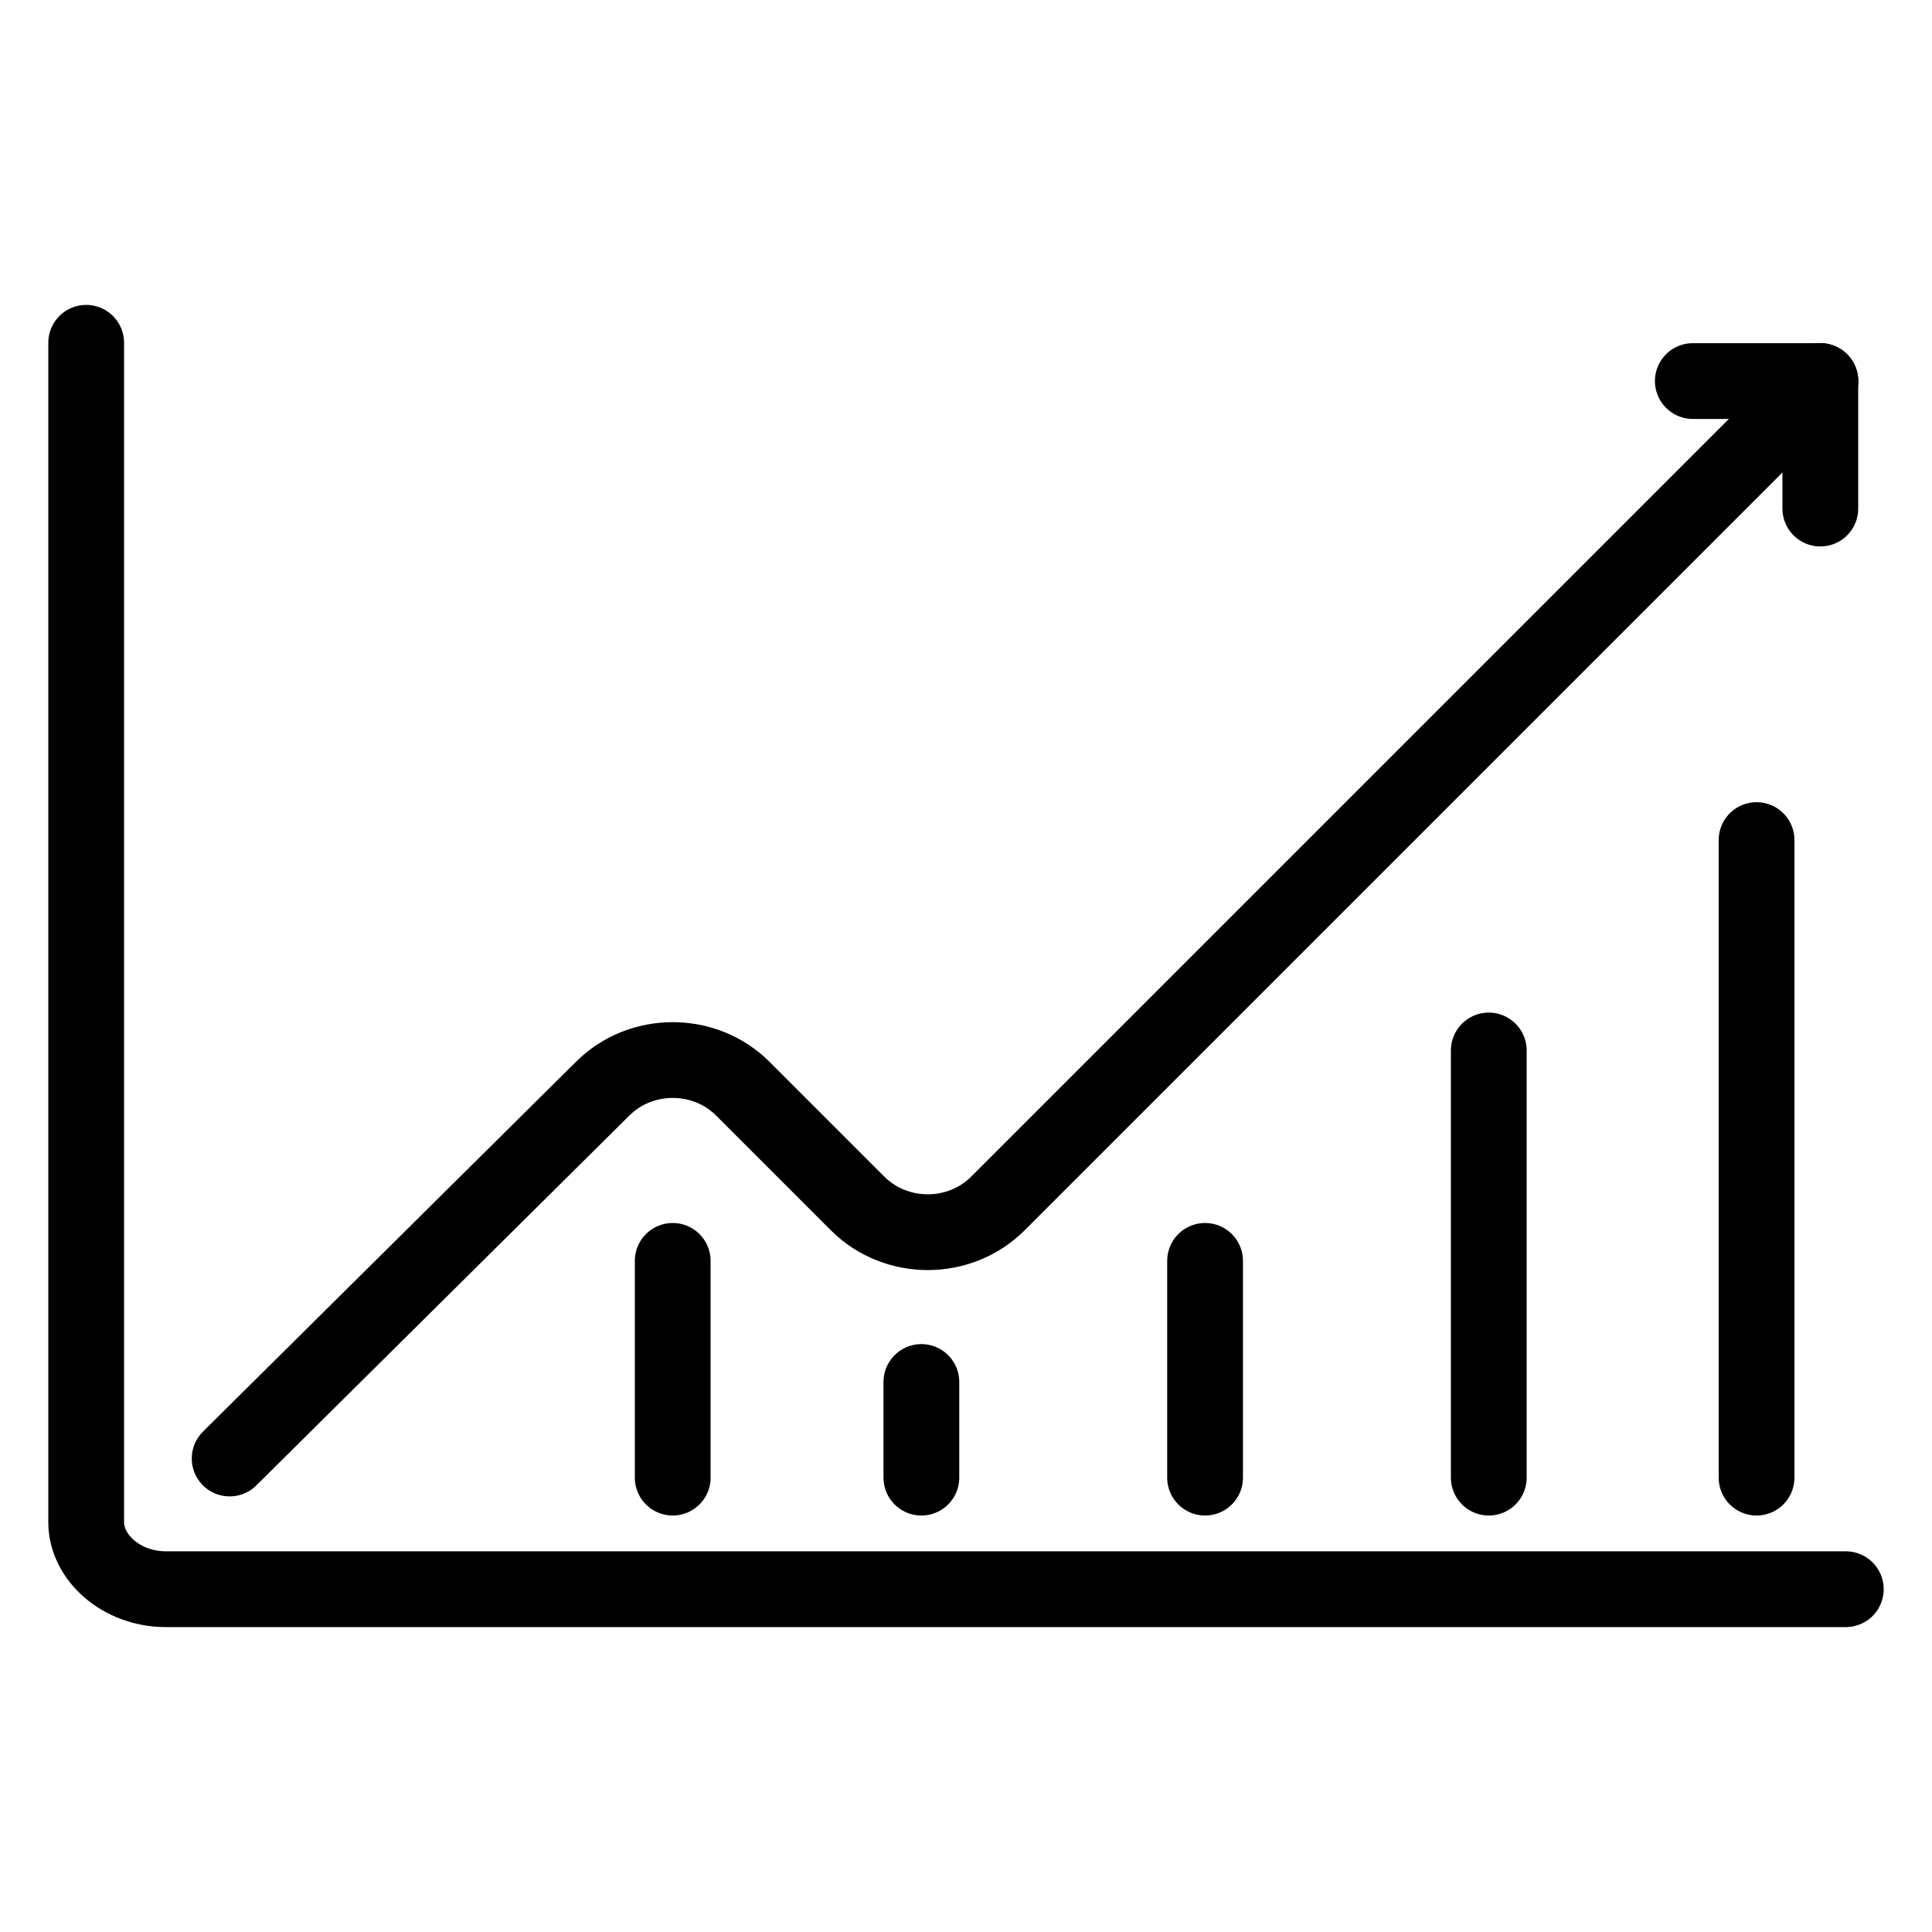
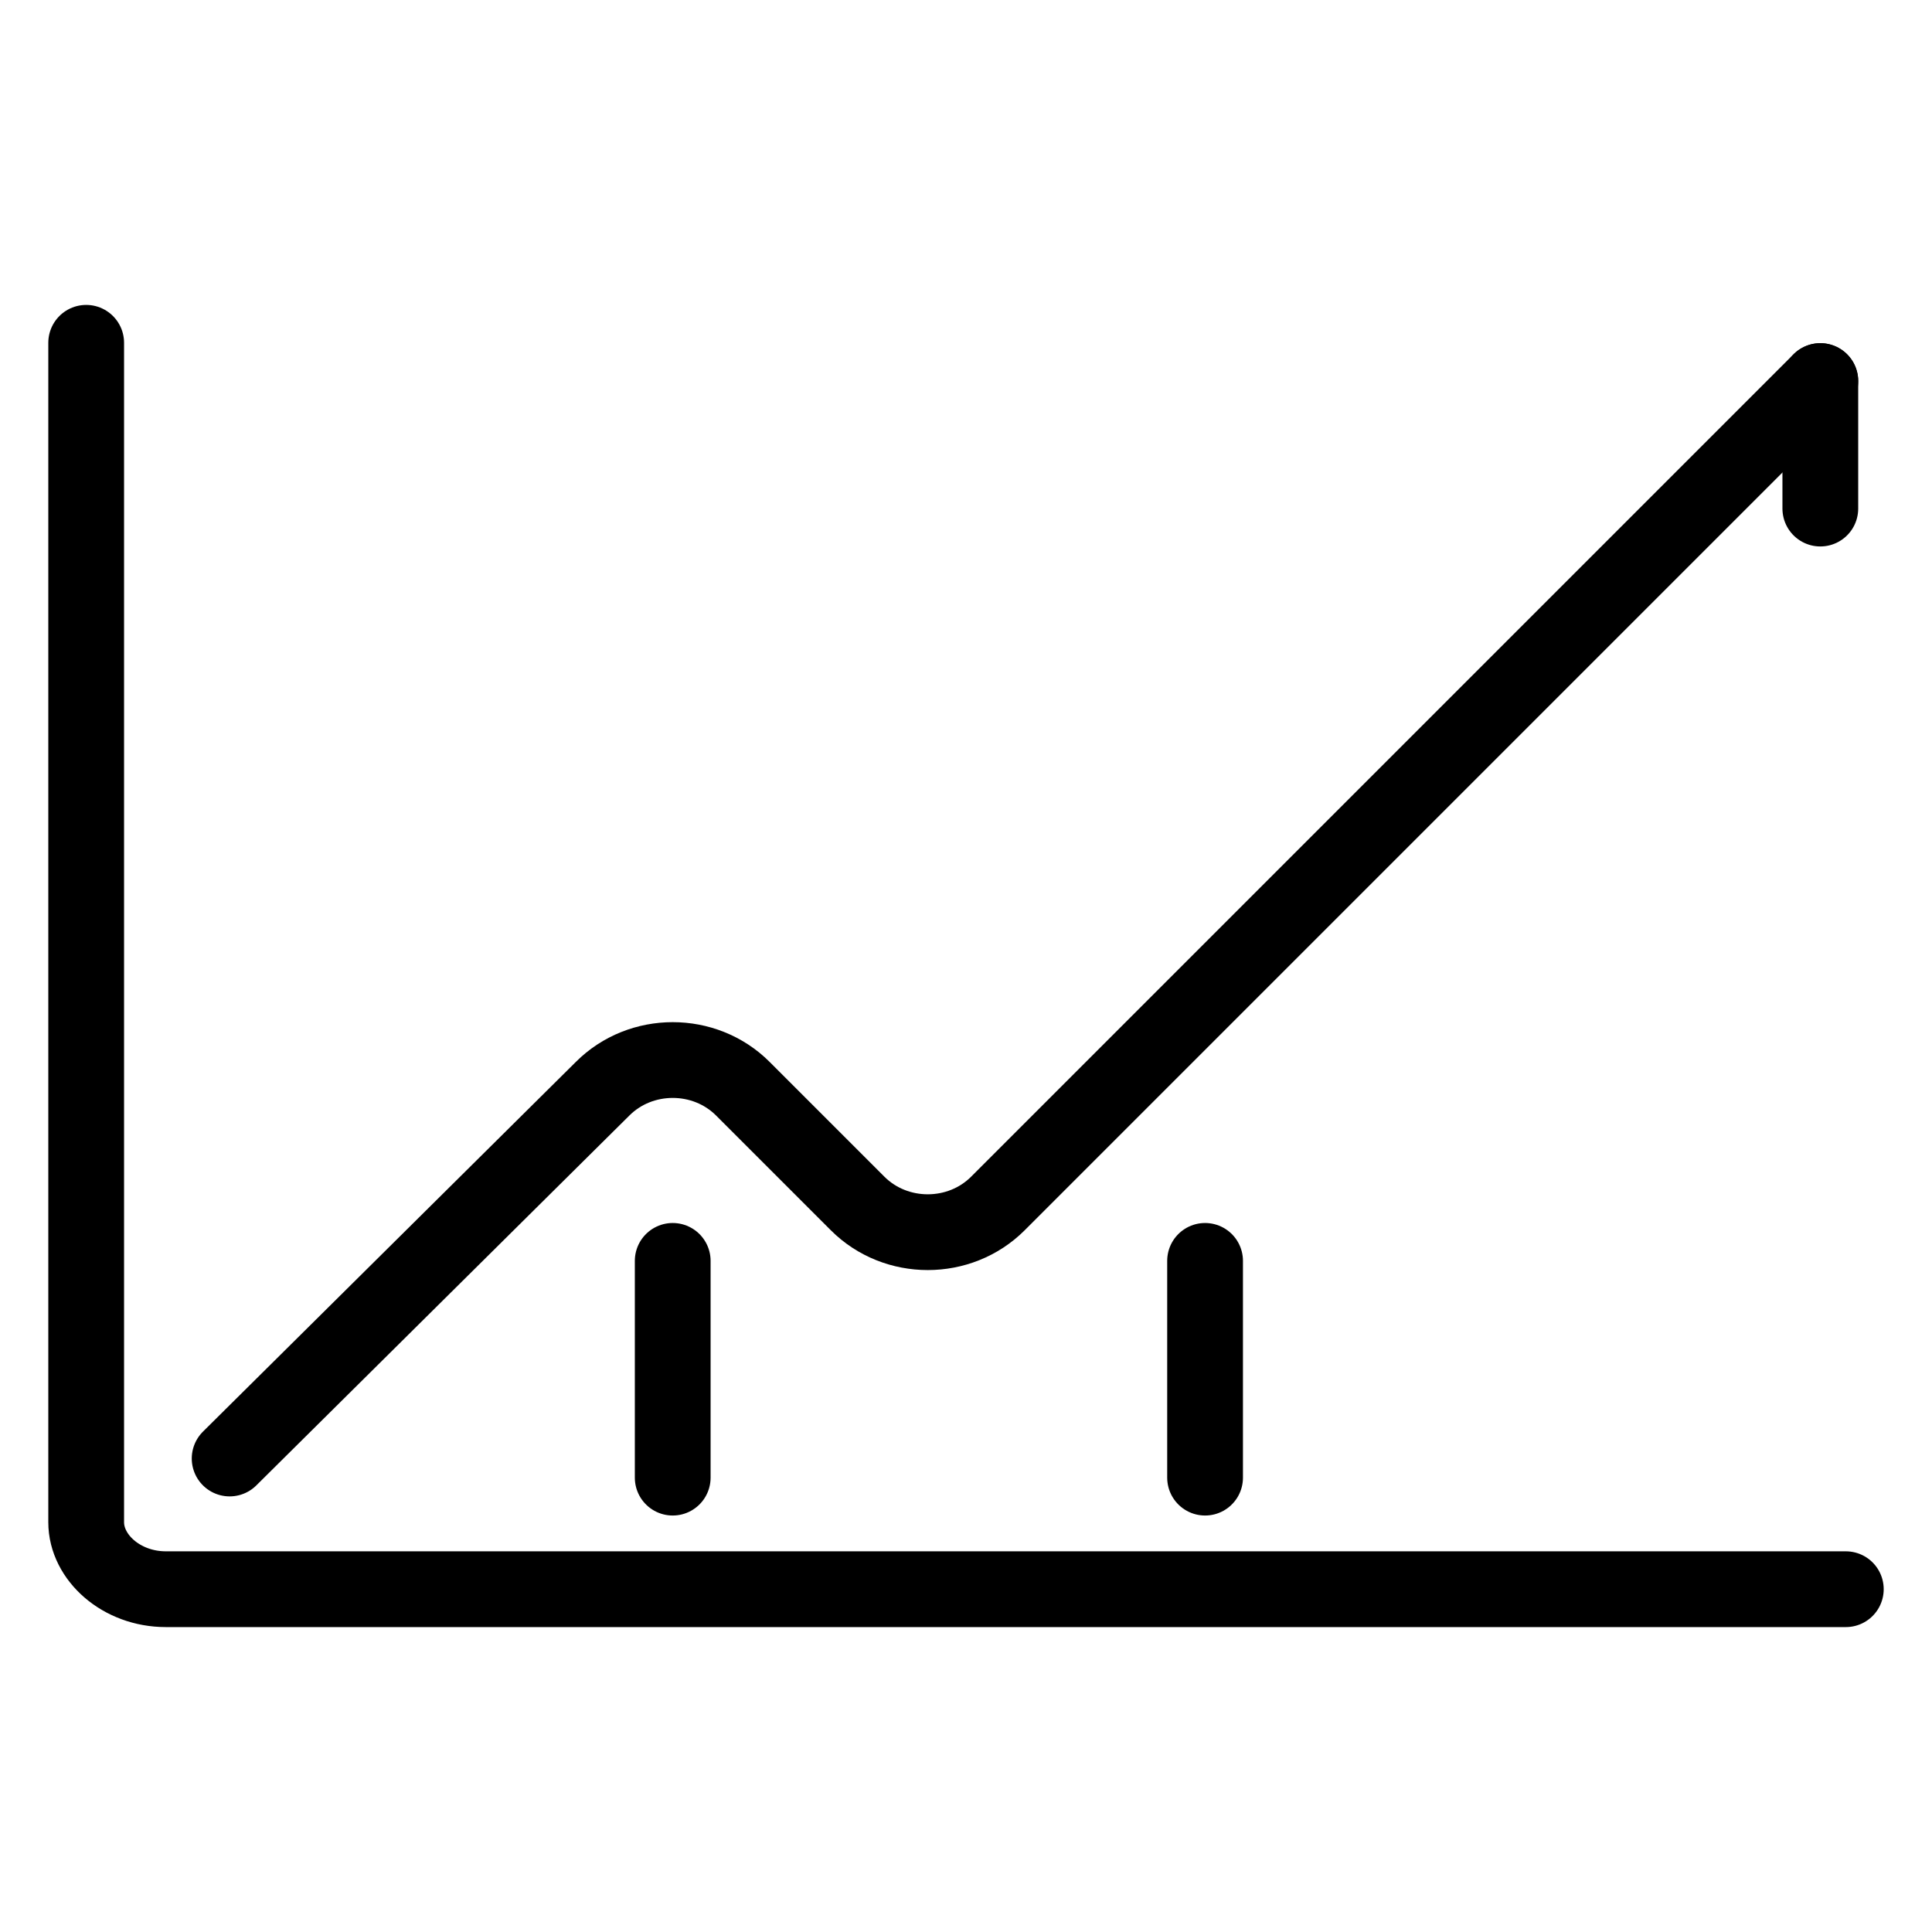
<svg xmlns="http://www.w3.org/2000/svg" width="51" height="51">
  <g>
    <title>Layer 1</title>
    <g>
      <g id="svg_2">
-         <path stroke-miterlimit="10" stroke-linecap="round" stroke-width="2" stroke="#000000" fill="none" d="m373.65,313.7l0,-32c0,-0.8 0.7,-1.5 1.5,-1.5l47.7,0c0.9,0 1.7,0.8 1.7,1.7l0,31.8" class="st0" />
        <path stroke-miterlimit="10" stroke-linecap="round" stroke-width="2" stroke="#000000" fill="none" d="m426.55,319.8l-55.1,0c-0.5,0 -0.9,-0.4 -0.9,-0.9l0,-4.2c0,-0.5 0.4,-0.9 0.9,-0.9l55.1,0c0.5,0 0.9,0.4 0.9,0.9l0,4.1c0,0.6 -0.4,1 -0.9,1z" class="st0" />
        <line stroke-miterlimit="10" stroke-linecap="round" stroke-width="2" stroke="#000000" fill="none" y2="316.7" x2="401.65" y1="316.7" x1="396.65" class="st0" />
      </g>
    </g>
    <g stroke="null">
      <g stroke="null" id="svg_10">
        <path stroke="#000000" stroke-miterlimit="10" stroke-linecap="round" stroke-width="2" fill="none" d="m6.062,38.501l9.845,-9.761c1.01,-1.01 2.693,-1.01 3.703,0l3.029,3.029c1.01,1.01 2.693,1.01 3.703,0l21.71,-21.71" class="st0" />
        <path stroke="#000000" stroke-miterlimit="10" stroke-linecap="round" stroke-width="2" fill="none" d="m2.275,9.049l0,31.135c0,0.926 0.926,1.767 2.104,1.767l44.346,0" class="st0" />
-         <line stroke="#000000" stroke-miterlimit="10" stroke-linecap="round" stroke-width="2" fill="none" y2="10.059" x2="48.052" y1="10.059" x1="44.686" class="st0" />
        <line stroke="#000000" stroke-miterlimit="10" stroke-linecap="round" stroke-width="2" fill="none" y2="13.425" x2="48.052" y1="10.059" x1="48.052" class="st0" />
        <line stroke="#000000" stroke-miterlimit="10" stroke-linecap="round" stroke-width="2" fill="none" y2="39.006" x2="17.758" y1="33.284" x1="17.758" class="st0" />
-         <line stroke="#000000" stroke-miterlimit="10" stroke-linecap="round" stroke-width="2" fill="none" y2="39.006" x2="24.322" y1="36.481" x1="24.322" class="st0" />
-         <line stroke="#000000" stroke-miterlimit="10" stroke-linecap="round" stroke-width="2" fill="none" y2="39.006" x2="46.369" y1="22.176" x1="46.369" class="st0" />
-         <line stroke="#000000" stroke-miterlimit="10" stroke-linecap="round" stroke-width="2" fill="none" y2="39.006" x2="39.3" y1="27.73" x1="39.3" class="st0" />
        <line stroke="#000000" stroke-miterlimit="10" stroke-linecap="round" stroke-width="2" fill="none" y2="39.006" x2="31.811" y1="33.284" x1="31.811" class="st0" />
      </g>
    </g>
  </g>
</svg>